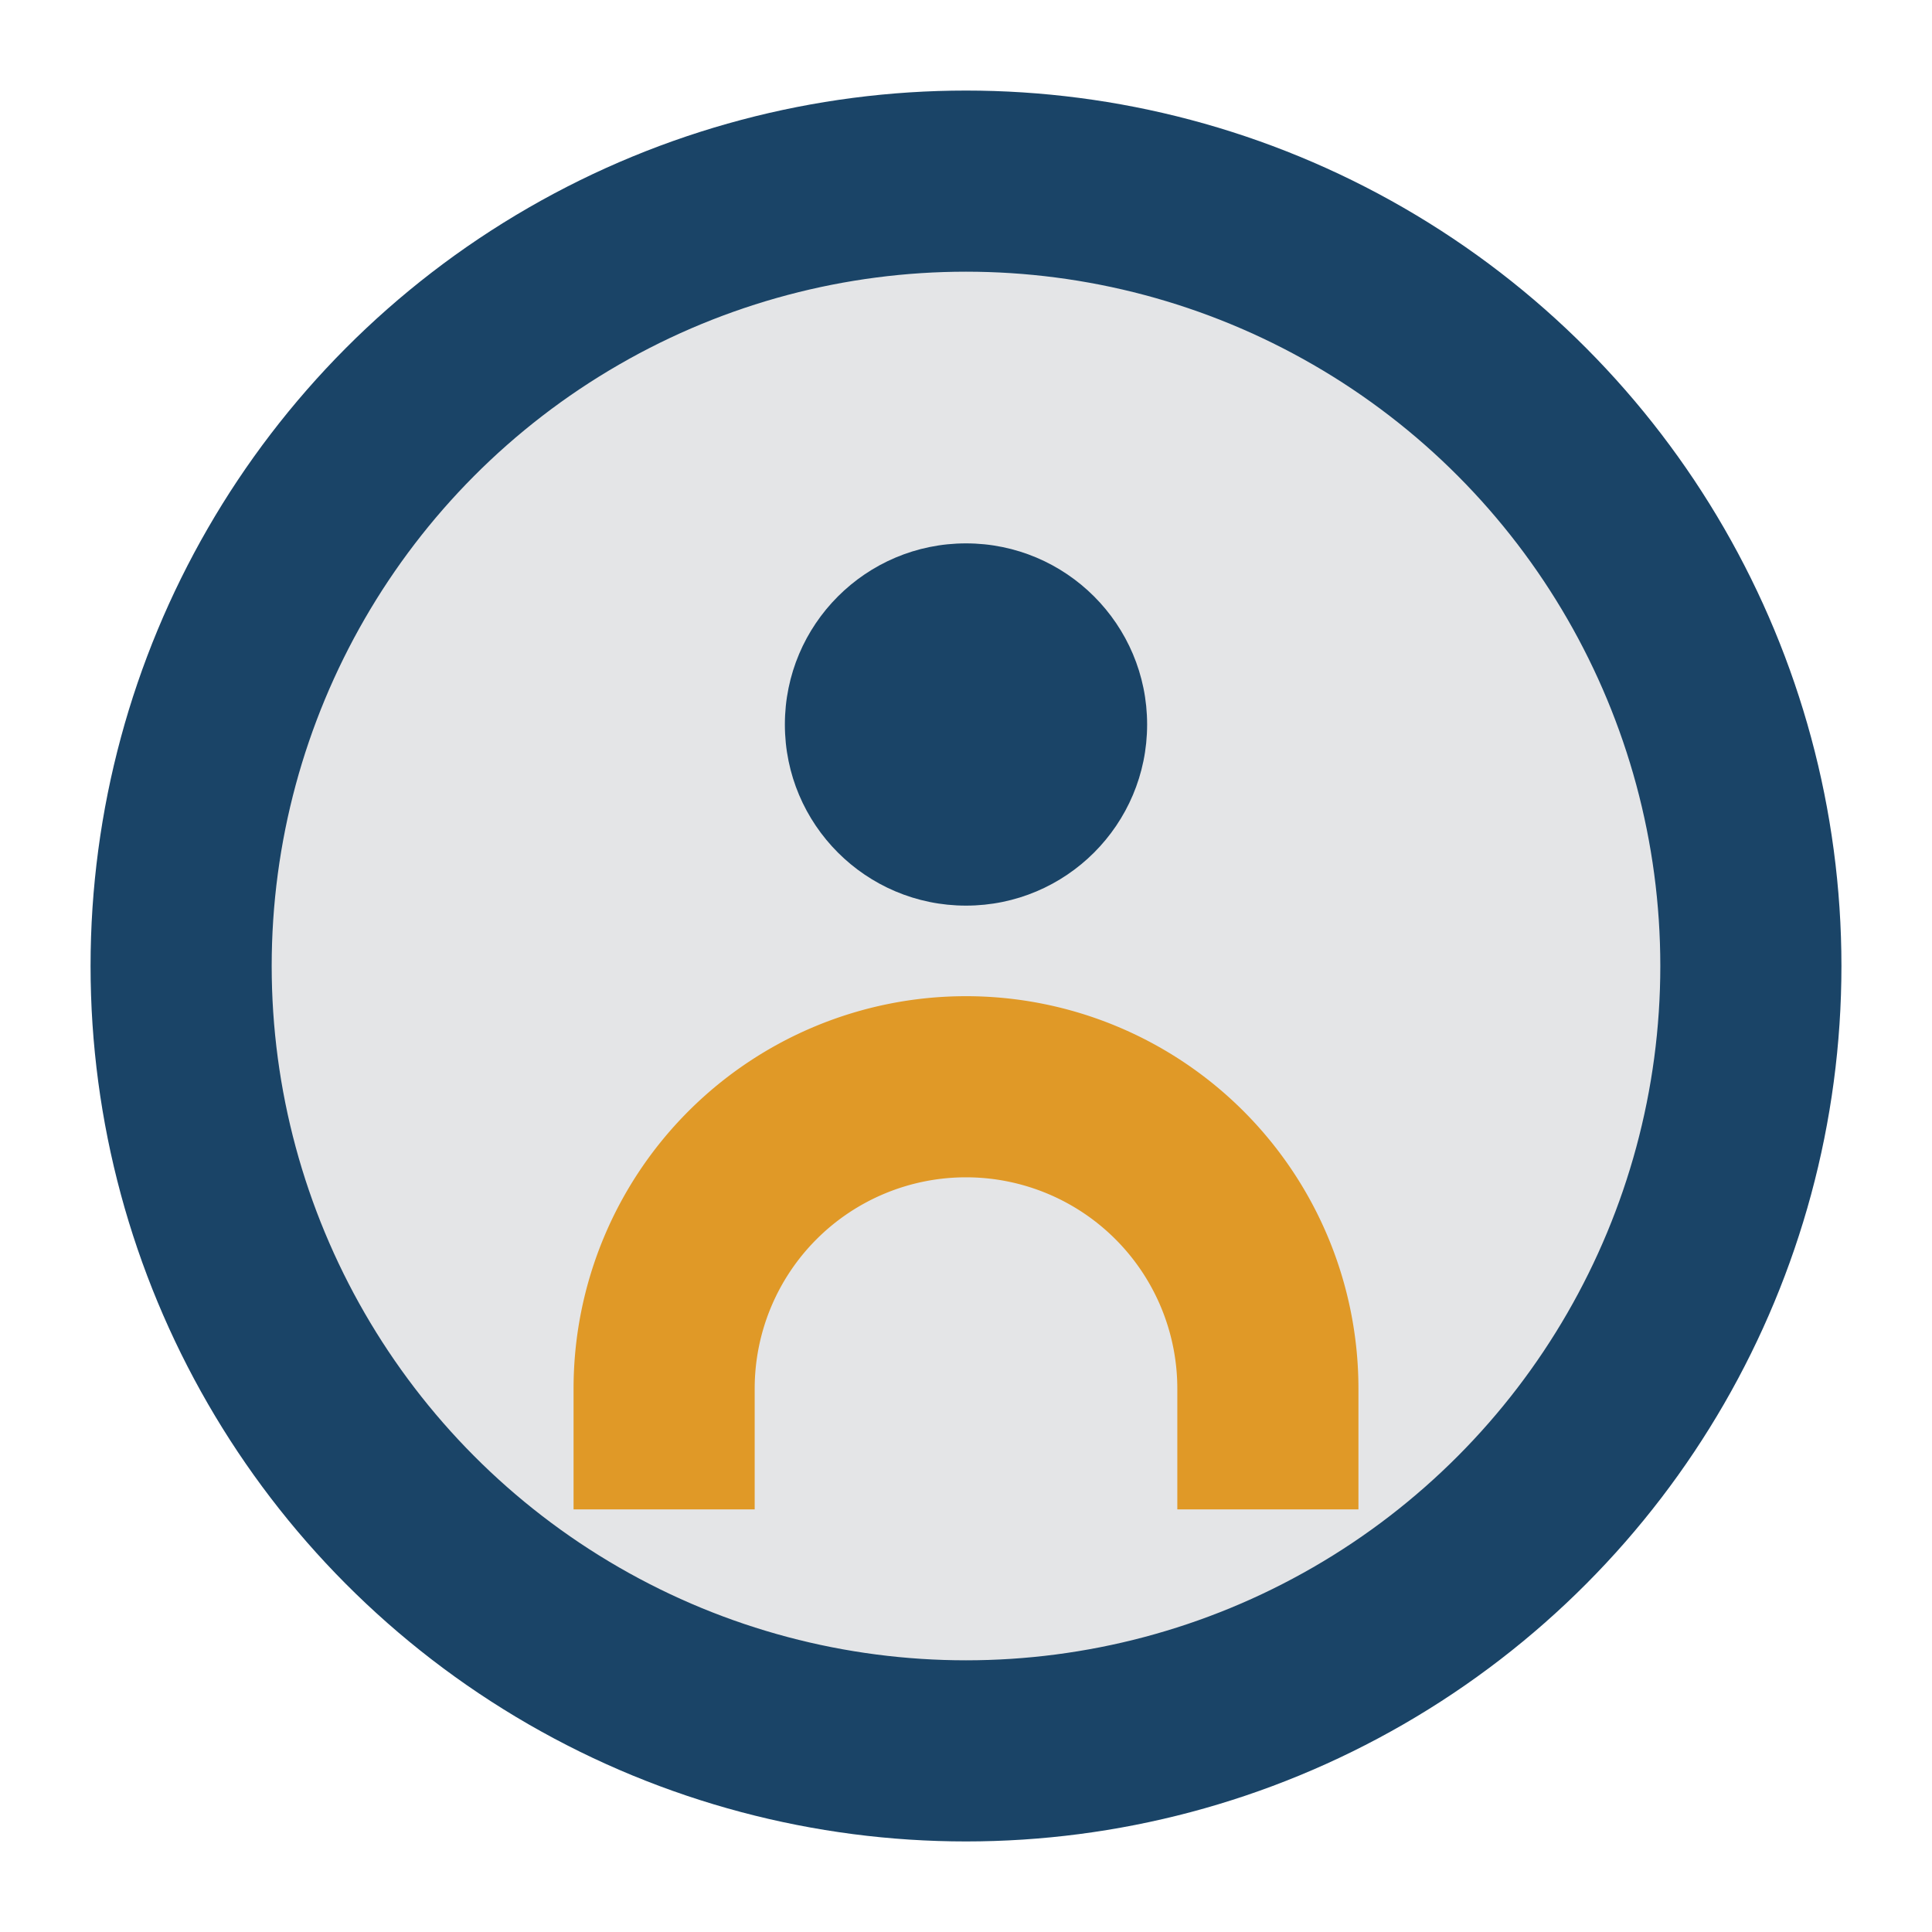
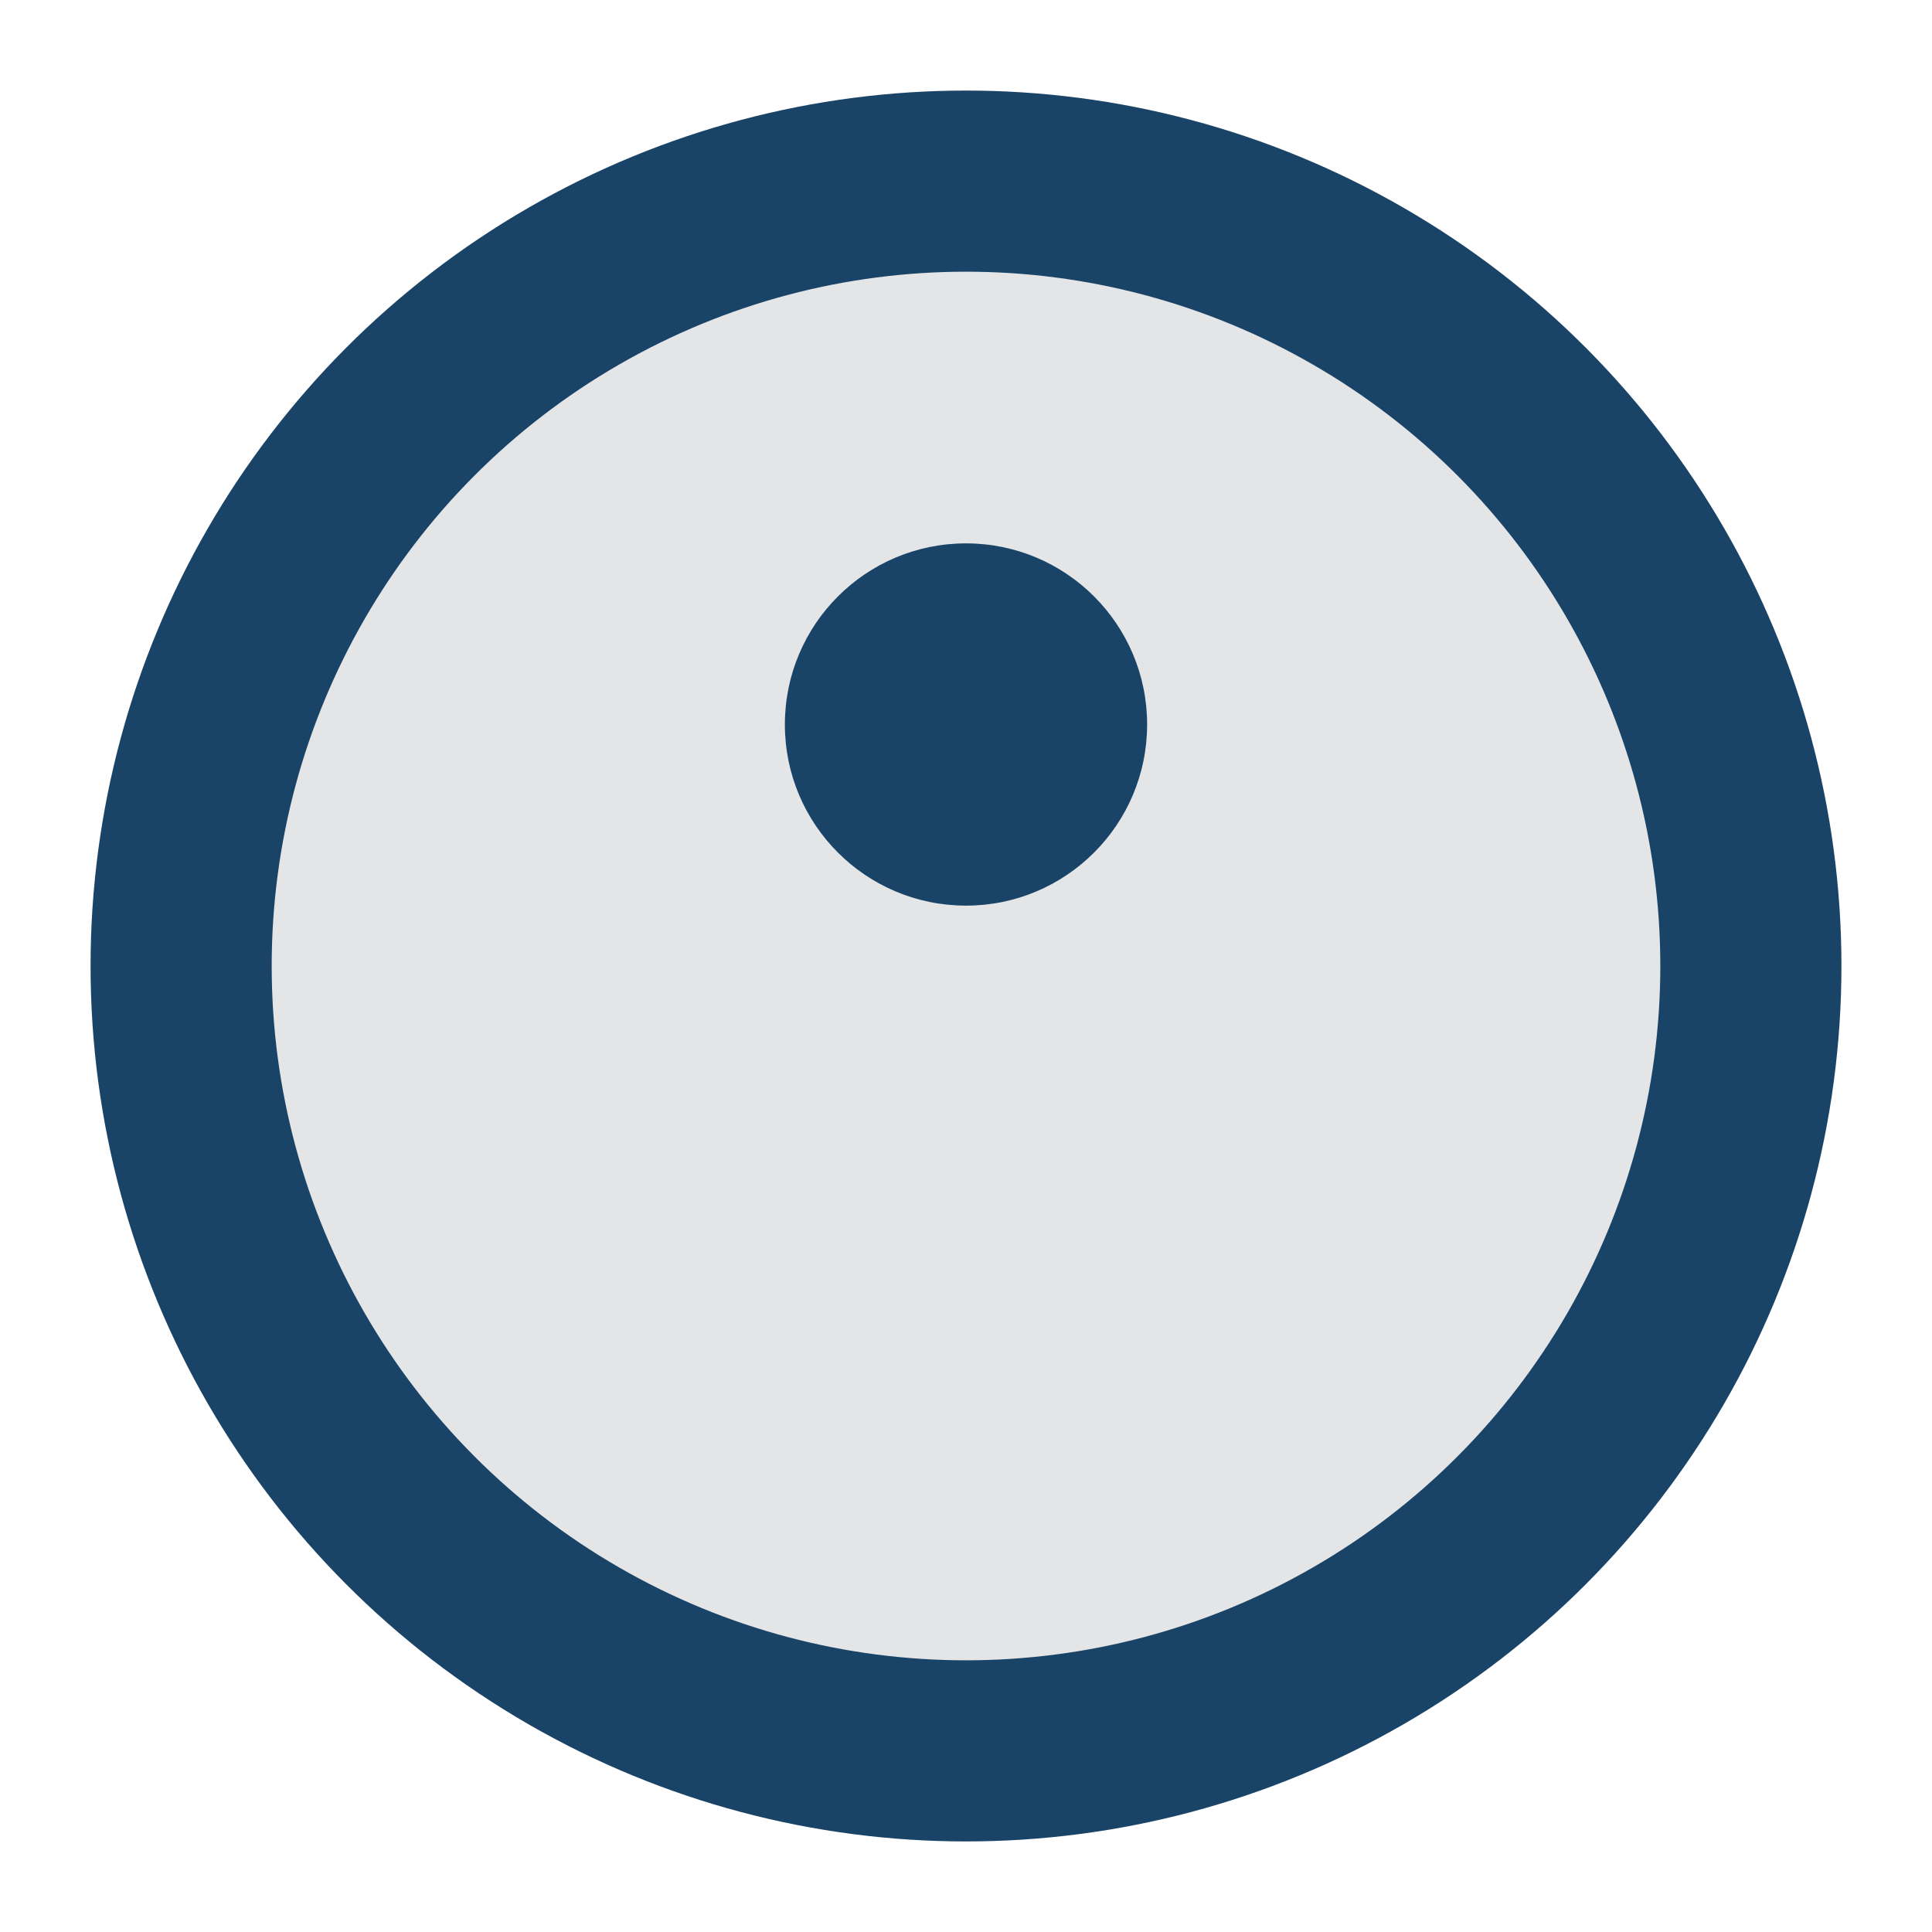
<svg xmlns="http://www.w3.org/2000/svg" xmlns:ns1="http://sodipodi.sourceforge.net/DTD/sodipodi-0.dtd" xmlns:ns2="http://www.inkscape.org/namespaces/inkscape" viewBox="0 0 32 32" width="32" height="32" version="1.1" id="svg3" ns1:docname="icon-support.svg" ns2:version="1.4.2 (f4327f4, 2025-05-13)">
  <defs id="defs3" />
  <ns1:namedview id="namedview3" pagecolor="#ffffff" bordercolor="#000000" borderopacity="0.25" ns2:showpageshadow="2" ns2:pageopacity="0.0" ns2:pagecheckerboard="0" ns2:deskcolor="#d1d1d1" ns2:zoom="25.21875" ns2:cx="16" ns2:cy="16" ns2:window-width="1920" ns2:window-height="1009" ns2:window-x="-8" ns2:window-y="-8" ns2:window-maximized="1" ns2:current-layer="svg3" />
  <circle fill="#E4E5E7" cx="16" cy="16" r="13" id="circle1" />
  <circle fill="none" stroke="#1A4467" stroke-width="3" cx="16" cy="16" r="13" id="circle2" />
-   <path fill="none" stroke="#e09927" stroke-width="3" d="m 11,25 v -2 a 5,5 0 0 1 10,0 v 2" id="path2" />
  <circle fill="#1a4467" cx="16" cy="12" r="3" id="circle3" />
</svg>